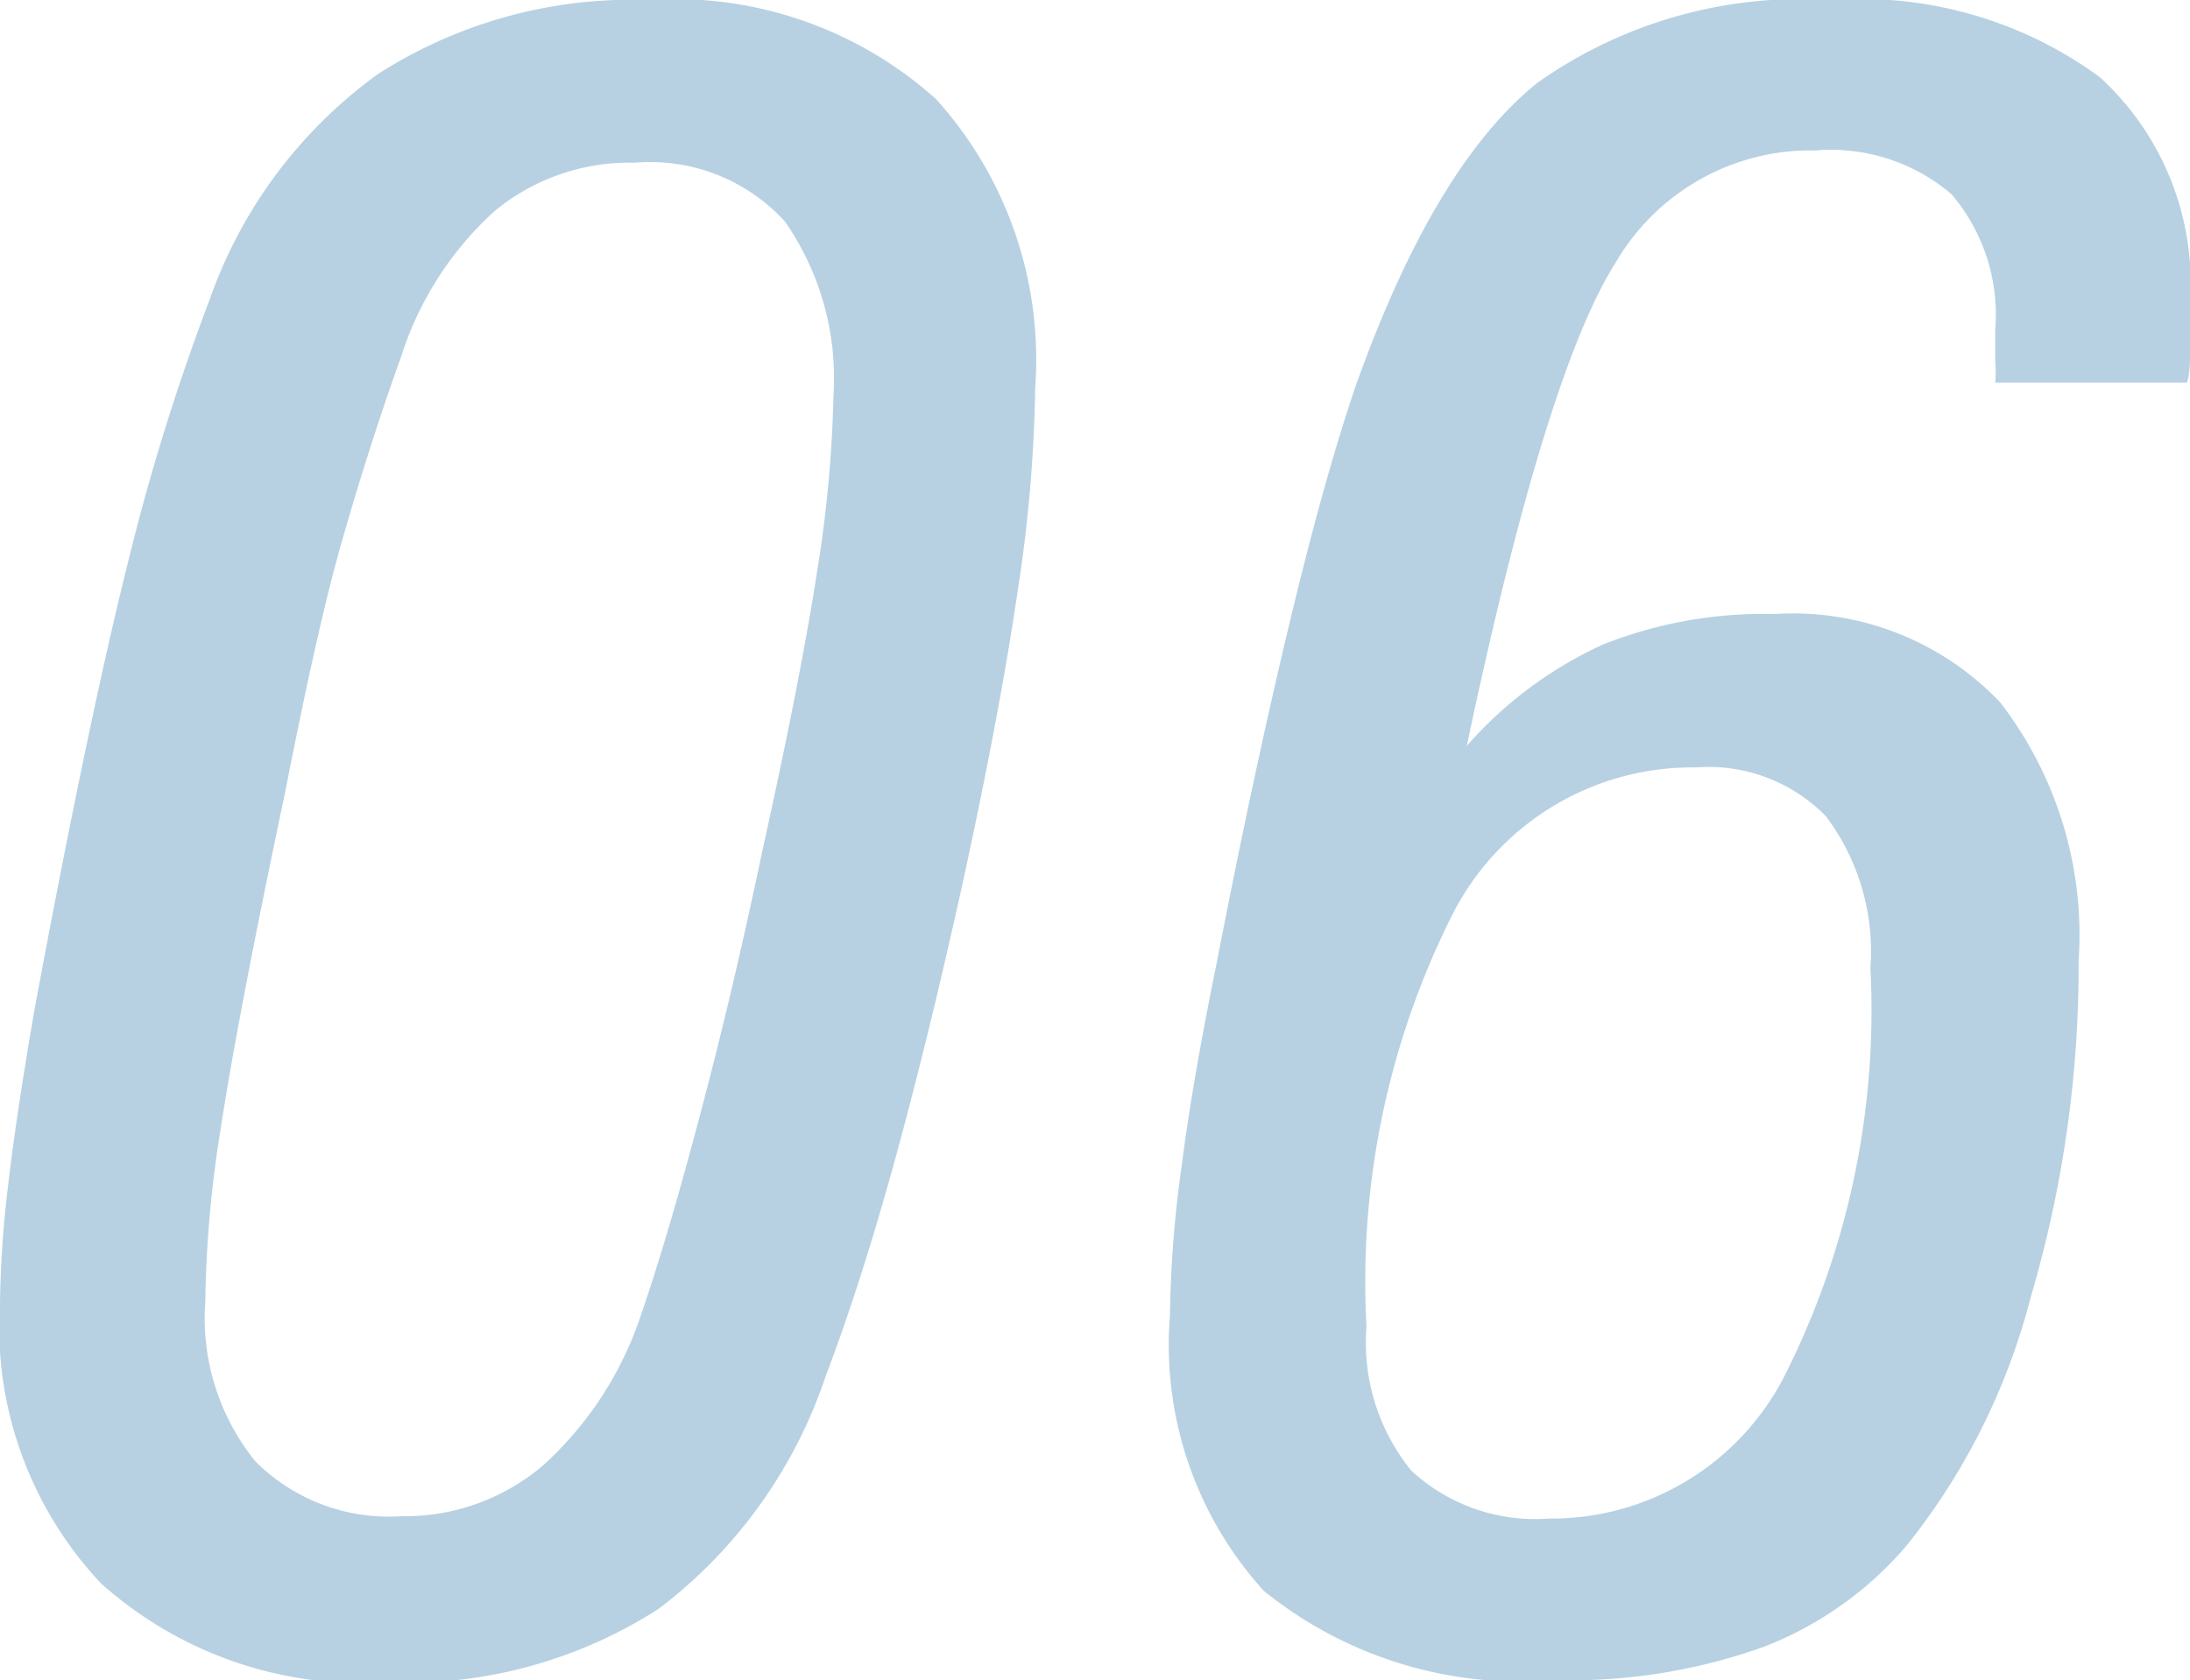
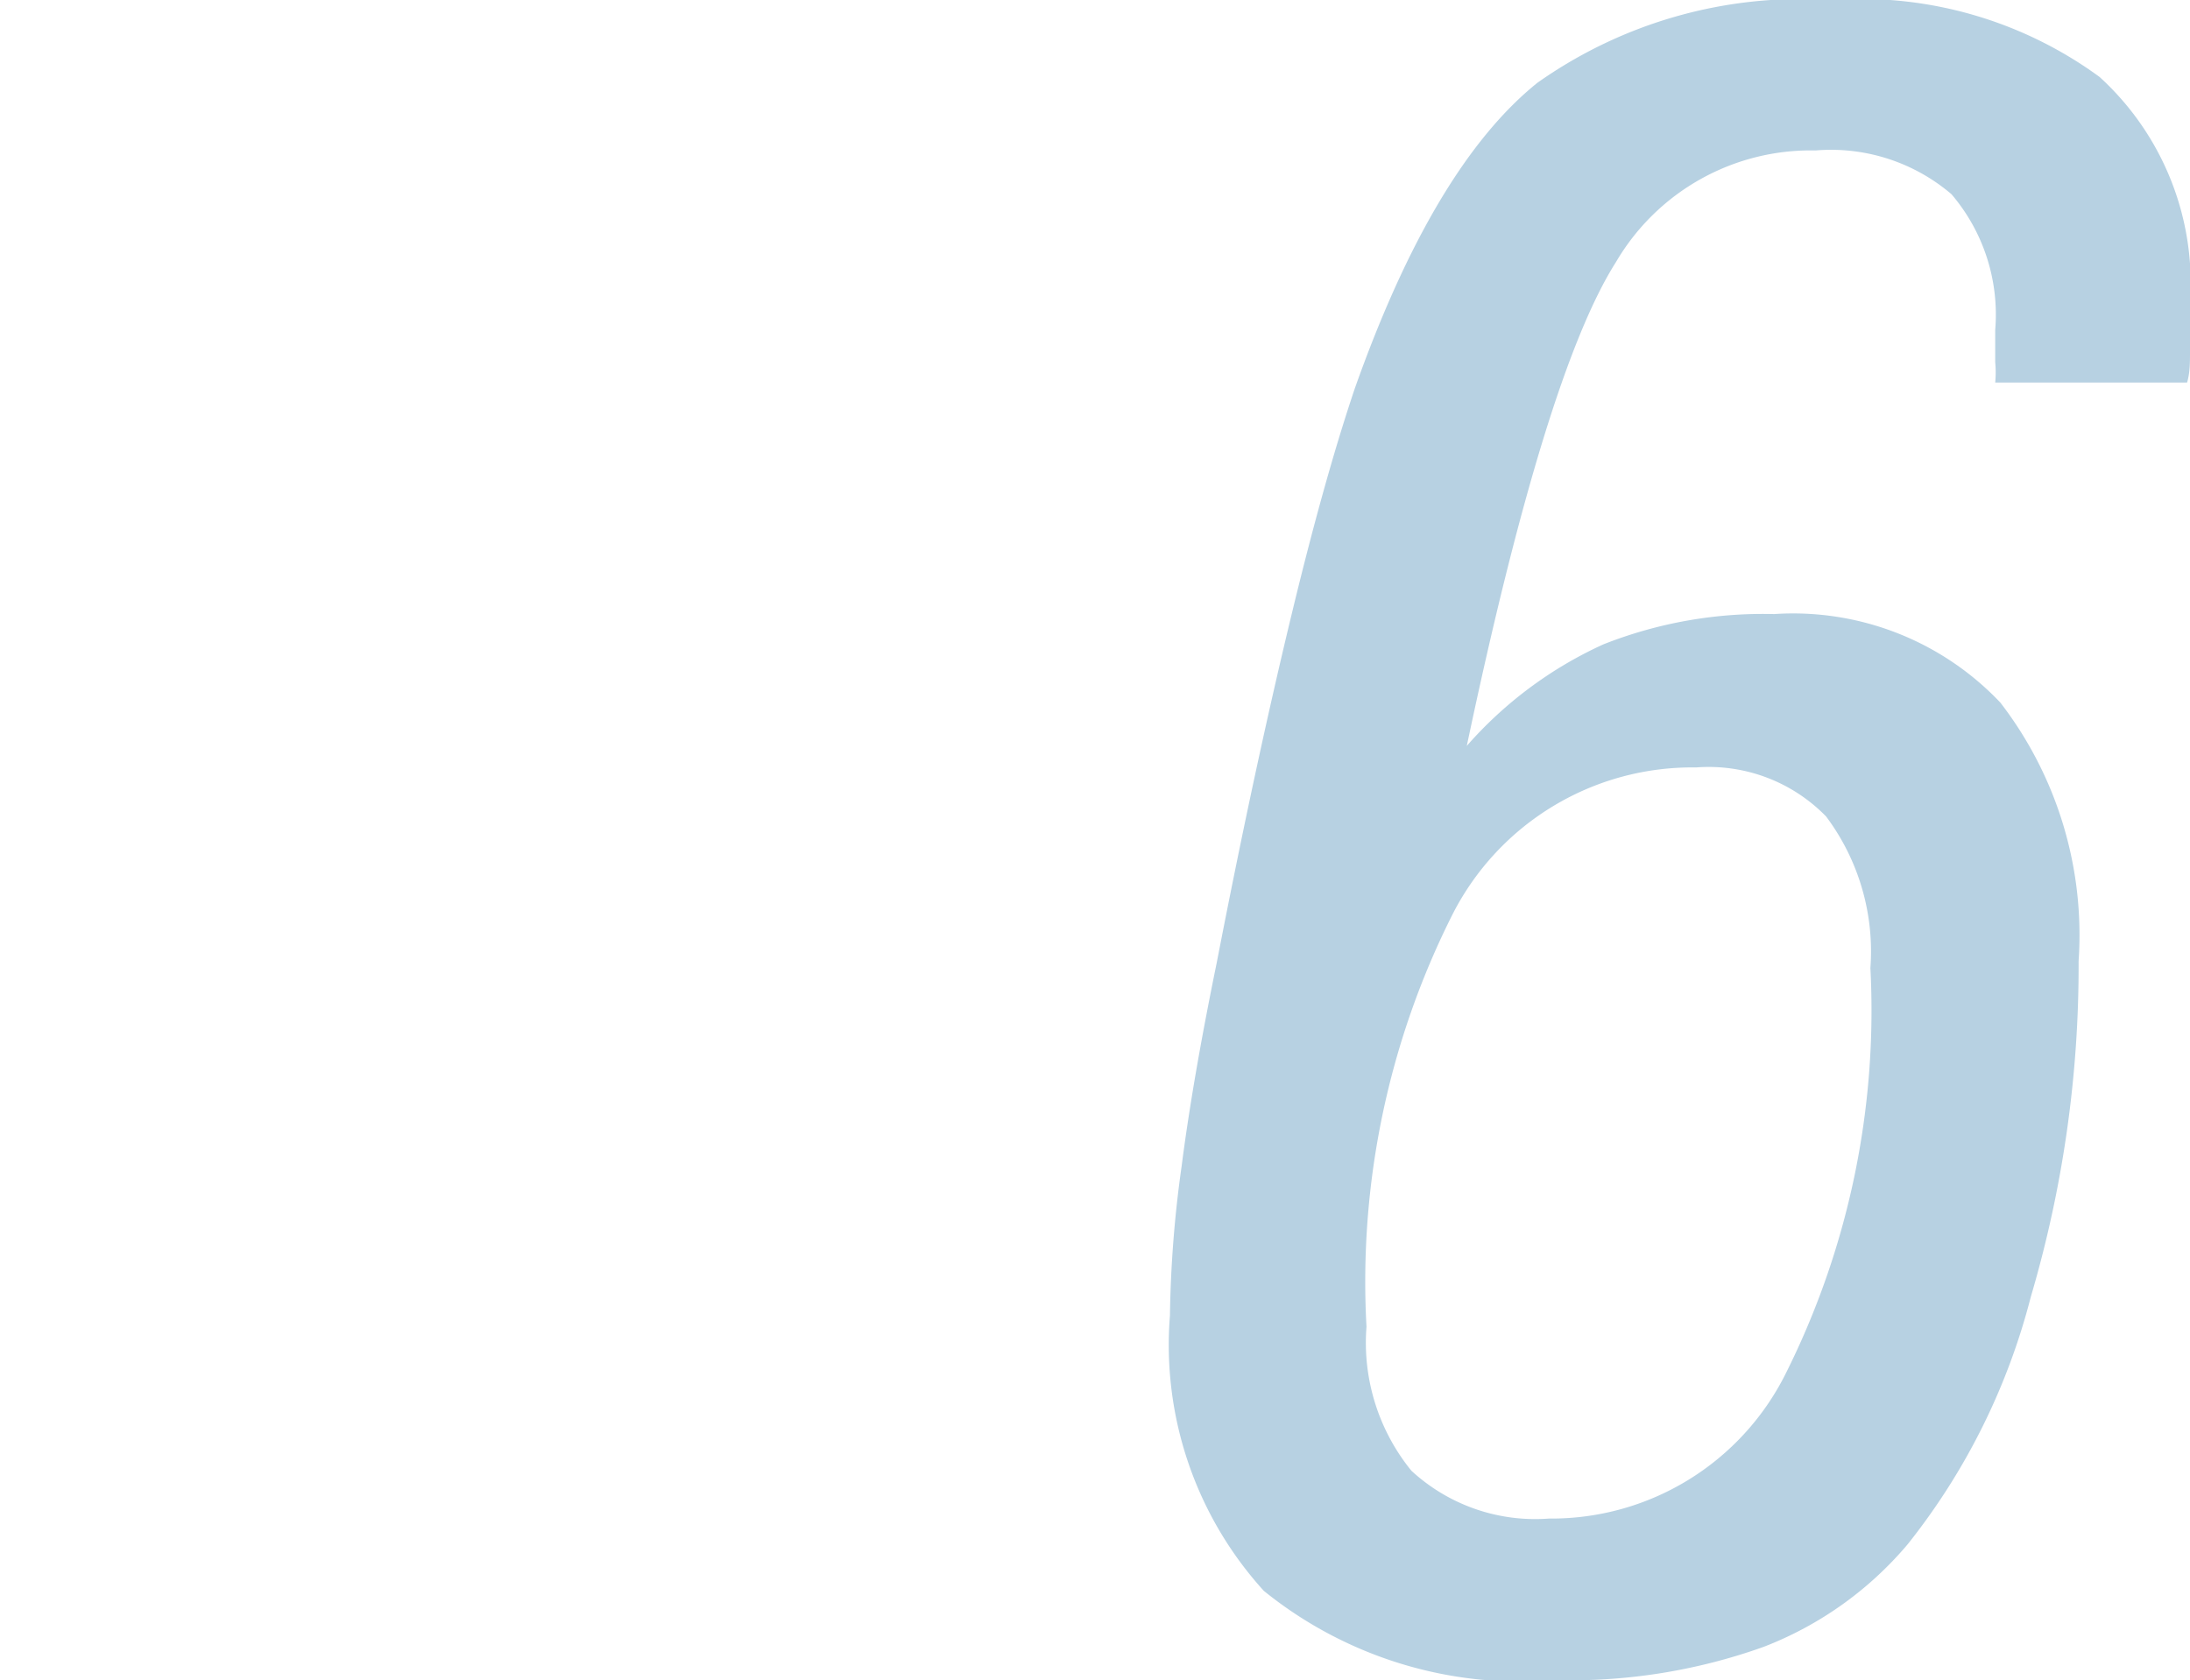
<svg xmlns="http://www.w3.org/2000/svg" viewBox="0 0 37.55 28.81">
  <defs>
    <style>.a{isolation:isolate;}.b{mix-blend-mode:multiply;}.c{fill:#b7d1e2;}</style>
  </defs>
  <title>merit-num06</title>
  <g class="a">
    <g class="b">
-       <path class="c" d="M0,22.32a18.54,18.54,0,0,1,.14-2c.09-.78.24-1.78.45-3,.63-3.39,1.17-5.94,1.6-7.66a38.14,38.14,0,0,1,1.4-4.51A8.06,8.06,0,0,1,6.48,1.27,8.06,8.06,0,0,1,11.11,0a6.7,6.7,0,0,1,4.94,1.7,6.66,6.66,0,0,1,1.7,4.94,25,25,0,0,1-.3,3.49q-.3,2.05-.93,4.95c-.39,1.77-.78,3.37-1.17,4.79s-.79,2.67-1.19,3.72a8.31,8.31,0,0,1-2.87,4,8,8,0,0,1-4.65,1.26,6.72,6.72,0,0,1-4.91-1.7A6.42,6.42,0,0,1,0,22.32ZM10.88,2.79a3.63,3.63,0,0,0-2.4.83,5.69,5.69,0,0,0-1.6,2.49c-.36,1-.68,2-1,3.11s-.64,2.58-1,4.41c-.56,2.65-.92,4.56-1.1,5.75a20,20,0,0,0-.26,2.94,3.9,3.9,0,0,0,.86,2.74,3.23,3.23,0,0,0,2.5.94,3.66,3.66,0,0,0,2.43-.87A6.06,6.06,0,0,0,11,22.52q.45-1.31,1-3.39c.37-1.39.73-2.91,1.08-4.58.43-1.94.74-3.52.93-4.75a21.54,21.54,0,0,0,.28-3,4.71,4.71,0,0,0-.83-3A3.13,3.13,0,0,0,10.88,2.79Z" />
      <path class="c" d="M25.15,12.79a6.93,6.93,0,0,1,2.34-1.74,7.45,7.45,0,0,1,2.93-.52,4.89,4.89,0,0,1,3.88,1.52,6.53,6.53,0,0,1,1.34,4.43,20.05,20.05,0,0,1-.82,5.76,11.33,11.33,0,0,1-2.11,4.24,6.1,6.1,0,0,1-2.47,1.76,9.82,9.82,0,0,1-3.57.57,7,7,0,0,1-5-1.53,6.27,6.27,0,0,1-1.61-4.72,20.13,20.13,0,0,1,.2-2.56q.19-1.48.6-3.48c.43-2.22.86-4.22,1.29-6s.79-3,1.08-3.86q1.35-3.81,3.13-5.24A7.83,7.83,0,0,1,31.4,0,6.94,6.94,0,0,1,36,1.32,4.79,4.79,0,0,1,37.55,5.2c0,.36,0,.64,0,.83s0,.36-.05.53l-3.29,0a1.83,1.83,0,0,0,0-.35c0-.13,0-.31,0-.55a3.18,3.18,0,0,0-.75-2.33,3.18,3.18,0,0,0-2.33-.75,3.87,3.87,0,0,0-3.42,1.91Q26.5,6.39,25.15,12.79Zm3.93.37a4.61,4.61,0,0,0-4.17,2.51,14,14,0,0,0-1.48,7.08,3.48,3.48,0,0,0,.77,2.47,3.13,3.13,0,0,0,2.36.82,4.49,4.49,0,0,0,4.06-2.49,13.91,13.91,0,0,0,1.45-6.95A3.86,3.86,0,0,0,31.31,14,2.81,2.81,0,0,0,29.08,13.16Z" />
    </g>
  </g>
</svg>